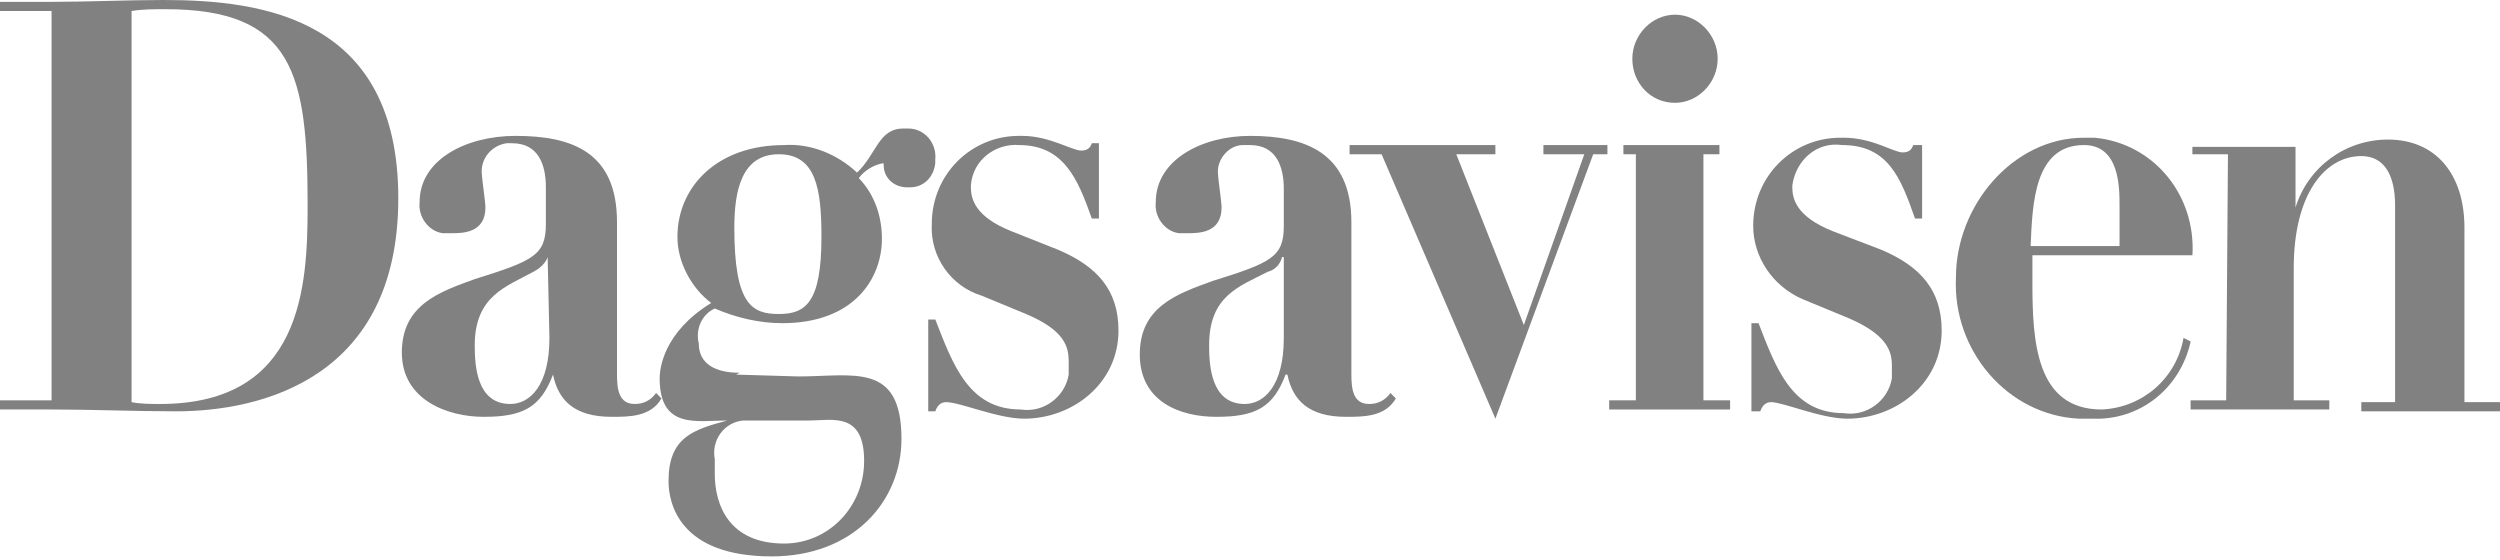
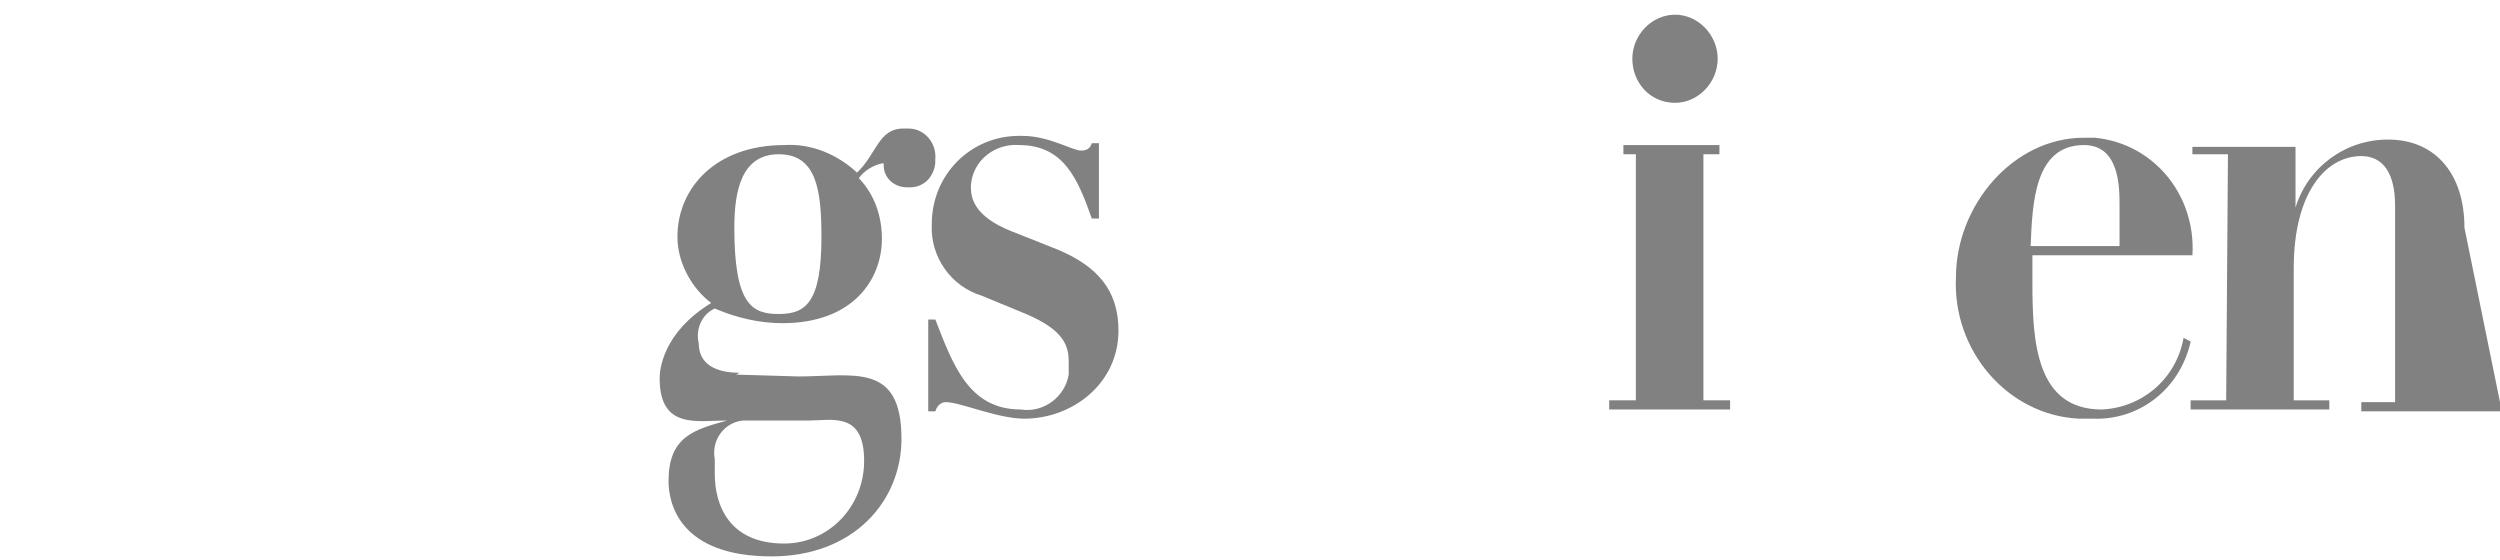
<svg xmlns="http://www.w3.org/2000/svg" width="250px" height="56px" viewBox="0 0 250 56" version="1.1">
  <title>dagsavisen</title>
  <g id="Page-1" stroke="none" stroke-width="1" fill="none" fill-rule="evenodd">
    <g id="dagsavisen" fill="#818181" fill-rule="nonzero">
      <path d="M71.477,45.907 C71.121,44.07 72.366,42.234 74.322,42.051 C74.5,42.051 74.855,42.051 75.211,42.051 L80.901,42.051 C83.212,42.051 86.413,41.133 86.413,46.09 C86.413,50.681 82.857,54.354 78.412,54.354 C72.899,54.354 71.477,50.498 71.477,47.376 L71.477,45.907 Z M73.966,37.276 C71.477,37.276 69.877,36.358 69.877,34.338 C69.521,32.869 70.232,31.4 71.477,30.85 C73.61,31.768 75.922,32.318 78.233,32.318 C85.346,32.318 88.191,27.911 88.191,23.872 C88.191,21.668 87.48,19.465 85.88,17.812 C86.413,17.077 87.302,16.527 88.191,16.343 C88.902,16.343 88.191,15.241 88.369,16.527 C88.369,17.812 89.436,18.73 90.68,18.73 L91.036,18.73 C92.281,18.73 93.348,17.812 93.525,16.343 C93.525,16.159 93.525,16.159 93.525,15.976 C93.703,14.323 92.459,12.854 90.858,12.854 L90.325,12.854 C87.835,12.854 87.658,15.425 85.702,17.261 C83.746,15.425 81.078,14.323 78.412,14.507 C71.655,14.507 67.743,18.73 67.743,23.688 C67.743,26.259 69.165,28.829 71.121,30.299 C66.32,33.236 65.965,36.909 65.965,37.827 C65.965,42.969 69.698,42.051 72.722,42.051 C69.343,42.969 66.853,43.703 66.853,48.11 C66.853,50.314 67.92,55.639 77.167,55.639 C85.346,55.639 90.147,50.13 90.147,43.887 C90.147,36.175 85.346,37.644 79.834,37.644 L73.61,37.46 L73.966,37.276 Z M77.878,31.4 C75.211,31.4 73.433,30.482 73.433,22.77 C73.433,19.097 74.144,15.425 77.878,15.425 C81.612,15.425 82.145,18.914 82.145,23.688 C82.145,30.299 80.545,31.4 77.878,31.4 Z" id="Shape" />
      <path d="M92.823,31.951 L93.534,31.951 C95.312,36.541 96.912,40.948 102.068,40.948 C104.38,41.316 106.514,39.663 106.87,37.459 C106.87,37.459 106.87,37.459 106.87,37.276 C106.87,36.909 106.87,36.541 106.87,36.174 C106.87,34.705 106.514,33.052 102.602,31.4 L98.157,29.564 C95.134,28.646 93,25.708 93.178,22.402 C93.178,17.444 97.09,13.588 101.891,13.588 L102.246,13.588 C104.913,13.588 107.225,15.057 108.114,15.057 C108.648,15.057 109.003,14.874 109.181,14.323 L109.892,14.323 L109.892,21.851 L109.181,21.851 C107.758,17.812 106.336,14.506 101.891,14.506 C99.579,14.323 97.268,15.975 97.09,18.546 L97.09,18.73 C97.09,19.831 97.446,21.668 101.179,23.137 L105.803,24.973 C109.715,26.626 111.848,29.013 111.848,33.052 C111.848,38.378 107.225,41.867 102.424,41.867 C99.757,41.867 96.023,40.214 94.601,40.214 C94.067,40.214 93.711,40.581 93.534,41.132 L92.823,41.132 L92.823,31.951 Z" id="Path" />
-       <path d="M139.05,39.296 C138.517,40.03 137.805,40.398 136.916,40.398 C135.316,40.398 135.138,38.929 135.138,37.459 L135.138,22.219 C135.138,15.241 130.515,13.588 125.003,13.588 C120.202,13.588 115.579,15.975 115.579,20.199 C115.401,21.668 116.468,23.137 117.89,23.32 C118.246,23.32 118.424,23.32 118.78,23.32 C119.846,23.32 122.158,23.32 122.158,20.75 C122.158,20.199 121.802,17.812 121.802,17.444 C121.625,15.975 122.869,14.506 124.291,14.506 C124.291,14.506 124.291,14.506 124.47,14.506 C124.647,14.506 124.825,14.506 125.003,14.506 C127.67,14.506 128.381,16.71 128.381,18.913 L128.381,22.586 C128.381,25.708 127.136,26.258 121.269,28.094 C117.713,29.38 113.978,30.665 113.978,35.44 C113.978,40.214 118.068,41.683 121.625,41.683 C125.536,41.683 127.315,40.765 128.559,37.459 L128.737,37.459 C129.27,40.03 130.871,41.683 134.605,41.683 C136.383,41.683 138.517,41.683 139.583,39.847 L139.05,39.296 Z M128.381,33.787 C128.381,38.562 126.425,40.398 124.47,40.398 C121.091,40.398 120.913,36.541 120.913,34.522 C120.913,29.564 123.936,28.646 126.781,27.176 C127.492,26.993 128.026,26.442 128.203,25.708 L128.381,25.708 L128.381,33.787 Z" id="Shape" />
-       <polygon id="Path" points="138.16 15.425 134.959 15.425 134.959 14.507 149.54 14.507 149.54 15.425 145.628 15.425 152.385 32.502 158.43 15.425 154.341 15.425 154.341 14.507 160.742 14.507 160.742 15.425 159.32 15.425 149.54 41.867" />
-       <path d="M175.319,22.586 C175.319,17.628 179.231,13.772 184.032,13.772 L184.388,13.772 C187.233,13.772 189.366,15.241 190.256,15.241 C190.789,15.241 191.145,15.057 191.323,14.506 L192.211,14.506 L192.211,21.852 L191.5,21.852 C190.078,17.812 188.833,14.506 184.21,14.506 C181.721,14.139 179.587,15.975 179.231,18.546 L179.231,18.73 C179.231,19.832 179.587,21.668 183.321,23.137 L188.122,24.973 C192.034,26.626 194.168,29.013 194.168,33.053 C194.168,38.378 189.544,41.867 184.743,41.867 C182.076,41.867 178.342,40.214 177.098,40.214 C176.564,40.214 176.209,40.581 176.031,41.133 L175.142,41.133 L175.142,32.318 L175.853,32.318 C177.631,36.909 179.231,41.316 184.388,41.316 C186.699,41.683 188.833,40.03 189.189,37.827 C189.189,37.827 189.189,37.827 189.189,37.644 C189.189,37.276 189.189,36.909 189.189,36.542 C189.189,35.073 188.655,33.42 184.743,31.768 L180.298,29.931 C177.275,28.646 175.319,25.708 175.319,22.586 Z" id="Path" />
      <path d="M219.244,25.524 C219.6,19.464 215.332,14.323 209.465,13.772 C209.109,13.772 208.753,13.772 208.398,13.772 C201.285,13.772 195.595,20.566 195.595,27.728 C195.24,35.073 200.752,41.5 207.864,41.867 L209.287,41.867 C213.91,42.051 218,38.929 219.067,34.154 L218.355,33.787 C217.644,37.827 214.265,40.765 210.176,40.949 C203.597,40.949 203.241,34.154 203.241,28.279 L203.241,25.524 L219.244,25.524 Z M203.063,24.606 C203.241,20.383 203.419,14.506 208.398,14.506 C211.954,14.506 211.954,18.73 211.954,20.566 L211.954,24.606 L203.063,24.606 Z" id="Shape" />
      <polygon id="Path" points="170.343 40.031 170.343 15.425 171.943 15.425 171.943 14.507 170.343 14.507 162.341 14.507 162.341 15.425 163.586 15.425 163.586 40.031 160.919 40.031 160.919 40.949 173.01 40.949 173.01 40.031" />
-       <path d="M222.795,15.425 L219.239,15.425 L219.239,14.69 L229.552,14.69 L229.552,20.75 C230.796,16.71 234.53,13.956 238.798,13.956 C243.599,13.956 246.444,17.445 246.444,22.77 L246.444,40.215 L250,40.215 L250,41.133 L236.131,41.133 L236.131,40.215 L239.509,40.215 L239.509,20.566 C239.509,17.261 238.264,15.608 236.131,15.608 C232.574,15.608 229.374,19.281 229.374,26.81 L229.374,40.031 L232.93,40.031 L232.93,40.949 L219.061,40.949 L219.061,40.031 L222.617,40.031" id="Path" />
+       <path d="M222.795,15.425 L219.239,15.425 L219.239,14.69 L229.552,14.69 L229.552,20.75 C230.796,16.71 234.53,13.956 238.798,13.956 C243.599,13.956 246.444,17.445 246.444,22.77 L250,40.215 L250,41.133 L236.131,41.133 L236.131,40.215 L239.509,40.215 L239.509,20.566 C239.509,17.261 238.264,15.608 236.131,15.608 C232.574,15.608 229.374,19.281 229.374,26.81 L229.374,40.031 L232.93,40.031 L232.93,40.949 L219.061,40.949 L219.061,40.031 L222.617,40.031" id="Path" />
      <path d="M163.233,5.876 C163.233,3.489 165.189,1.469 167.501,1.469 C169.812,1.469 171.768,3.489 171.768,5.876 C171.768,8.263 169.812,10.283 167.501,10.283 C165.011,10.283 163.233,8.263 163.233,5.876 Z" id="Path" />
-       <path d="M5.157,40.03 L0,40.03 L0,40.949 L5.157,40.949 C9.246,40.949 13.514,41.133 17.603,41.133 C26.138,41.133 39.83,37.827 39.83,19.832 C39.83,1.836 26.316,0 16.359,0 C12.625,0 8.891,0.184 5.157,0.184 L0,0.184 L0,1.102 L5.157,1.102 L5.157,40.03 Z M13.158,1.102 C14.225,0.918 15.47,0.918 16.537,0.918 C29.339,0.918 30.762,7.345 30.762,20.566 C30.762,28.646 30.228,40.398 16.003,40.398 C15.114,40.398 14.047,40.398 13.158,40.214 L13.158,1.102 Z" id="Shape" />
-       <path d="M65.611,39.296 C65.078,40.03 64.367,40.398 63.478,40.398 C61.877,40.398 61.7,38.929 61.7,37.459 L61.7,22.219 C61.7,15.241 57.254,13.588 51.564,13.588 C46.586,13.588 41.962,15.975 41.962,20.199 C41.785,21.668 42.852,23.137 44.274,23.32 C44.63,23.32 44.807,23.32 45.163,23.32 C46.23,23.32 48.542,23.32 48.542,20.75 C48.542,20.199 48.186,17.812 48.186,17.444 C48.008,15.792 49.253,14.506 50.675,14.323 C50.853,14.323 51.031,14.323 51.209,14.323 C53.876,14.323 54.587,16.526 54.587,18.73 L54.587,22.402 C54.587,25.524 53.342,26.075 47.475,27.911 C43.919,29.197 40.184,30.482 40.184,35.256 C40.184,40.03 44.807,41.683 48.364,41.683 C52.276,41.683 54.054,40.765 55.299,37.459 C55.832,40.03 57.432,41.683 61.166,41.683 C62.944,41.683 65.078,41.683 66.145,39.847 L65.611,39.296 Z M54.943,33.787 C54.943,38.562 52.987,40.398 51.031,40.398 C47.652,40.398 47.475,36.541 47.475,34.522 C47.475,29.564 50.675,28.646 53.342,27.176 C54.054,26.809 54.587,26.258 54.765,25.708 L54.943,33.787 Z" id="Shape" />
    </g>
  </g>
</svg>